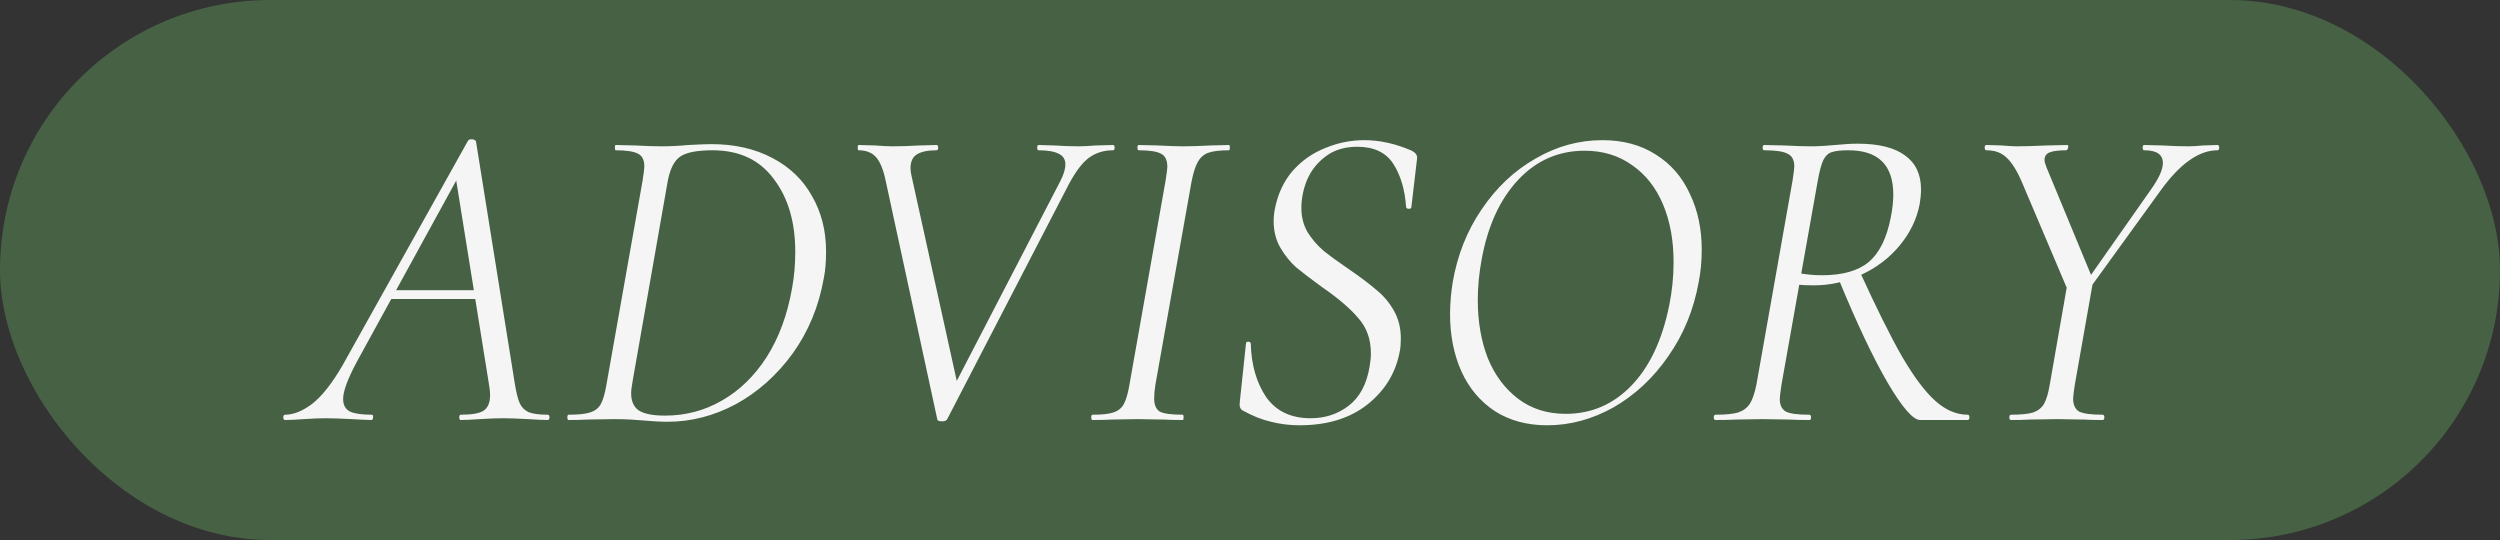
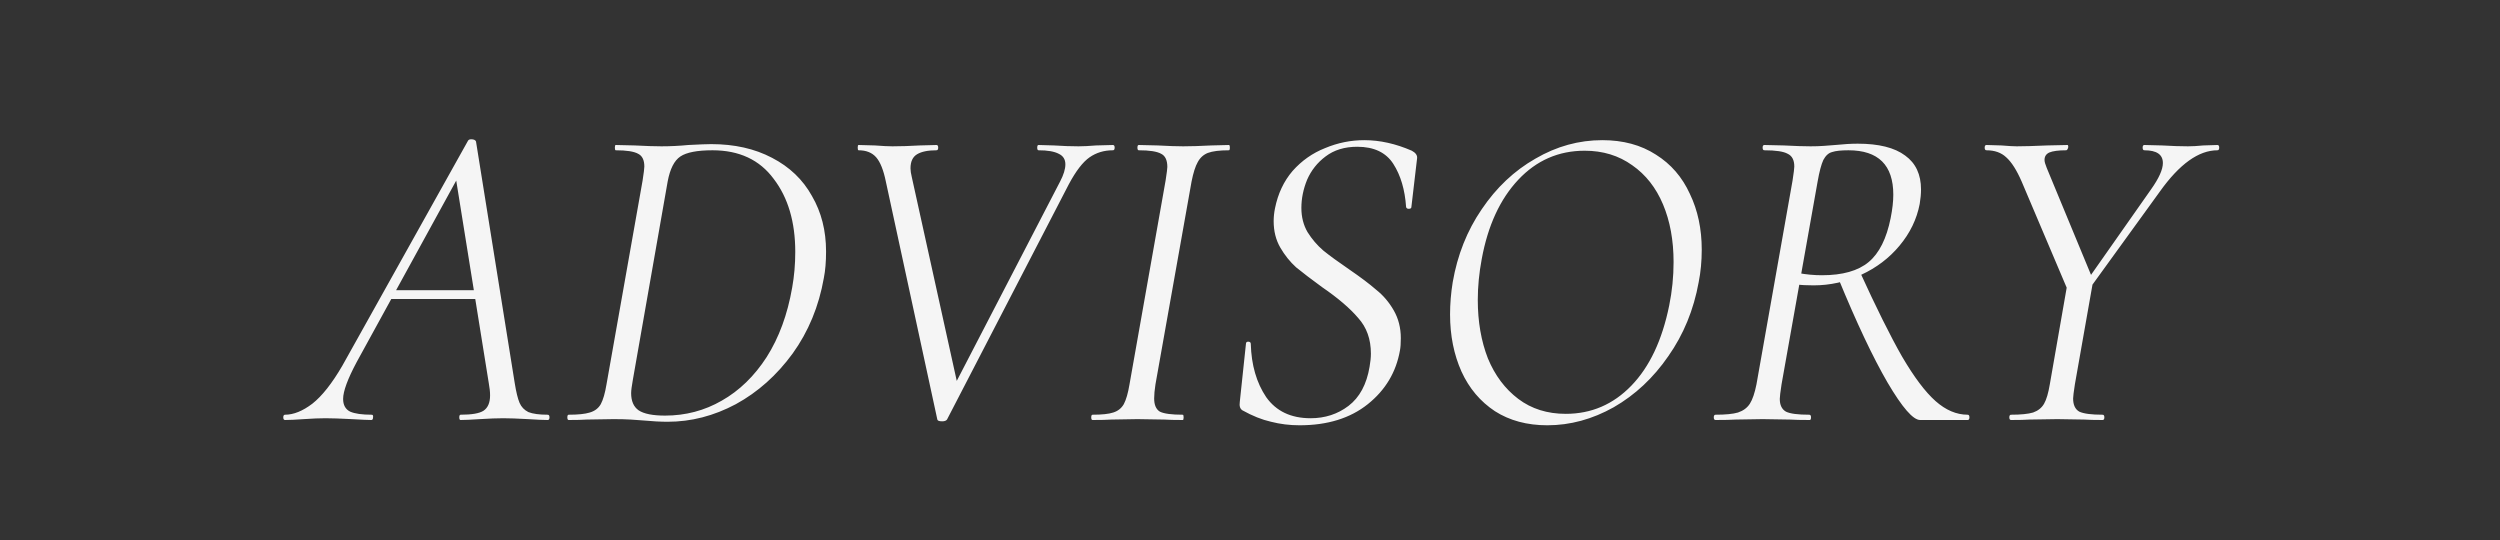
<svg xmlns="http://www.w3.org/2000/svg" width="125" height="27" viewBox="0 0 125 27" fill="none">
  <rect x="0" y="0" width="125" height="27" fill="#333333" stroke="none" />
-   <rect width="125" height="27" rx="13.5" fill="#466144" />
  <path d="M14.252 21C14.193 21 14.164 20.956 14.164 20.868C14.164 20.78 14.193 20.736 14.252 20.736C14.677 20.736 15.132 20.553 15.616 20.186C16.1 19.805 16.599 19.174 17.112 18.294L23.404 7.03C23.433 6.986 23.485 6.964 23.558 6.964C23.69 6.964 23.771 7.001 23.8 7.074L25.736 19.152C25.809 19.607 25.89 19.937 25.978 20.142C26.066 20.347 26.213 20.501 26.418 20.604C26.638 20.692 26.961 20.736 27.386 20.736C27.445 20.736 27.474 20.78 27.474 20.868C27.474 20.956 27.445 21 27.386 21C27.166 21 26.836 20.985 26.396 20.956C25.868 20.927 25.457 20.912 25.164 20.912C24.856 20.912 24.467 20.927 23.998 20.956C23.558 20.985 23.235 21 23.03 21C22.986 21 22.964 20.956 22.964 20.868C22.964 20.78 22.986 20.736 23.03 20.736C23.587 20.736 23.969 20.67 24.174 20.538C24.394 20.391 24.504 20.135 24.504 19.768C24.504 19.592 24.482 19.387 24.438 19.152L22.766 8.746L23.316 8.108L17.838 18.096C17.383 18.947 17.156 19.563 17.156 19.944C17.156 20.252 17.273 20.465 17.508 20.582C17.743 20.685 18.102 20.736 18.586 20.736C18.645 20.736 18.667 20.78 18.652 20.868C18.652 20.956 18.623 21 18.564 21C18.403 21 18.073 20.985 17.574 20.956C17.017 20.927 16.584 20.912 16.276 20.912C15.968 20.912 15.609 20.927 15.198 20.956C14.787 20.985 14.472 21 14.252 21ZM19.576 14.51H24.306L24.35 14.95H19.246L19.576 14.51ZM33.383 21.088C33.031 21.088 32.621 21.066 32.151 21.022C31.99 21.007 31.785 20.993 31.535 20.978C31.286 20.963 31 20.956 30.677 20.956L29.335 20.978C29.115 20.993 28.815 21 28.433 21C28.389 21 28.367 20.956 28.367 20.868C28.367 20.78 28.389 20.736 28.433 20.736C28.903 20.736 29.255 20.699 29.489 20.626C29.739 20.553 29.922 20.413 30.039 20.208C30.157 19.988 30.252 19.658 30.325 19.218L32.129 9.032C32.188 8.651 32.217 8.416 32.217 8.328C32.217 8.005 32.115 7.793 31.909 7.69C31.704 7.573 31.33 7.514 30.787 7.514C30.758 7.514 30.743 7.47 30.743 7.382C30.743 7.294 30.758 7.25 30.787 7.25L31.733 7.272C32.291 7.301 32.738 7.316 33.075 7.316C33.515 7.316 33.963 7.294 34.417 7.25C34.975 7.221 35.356 7.206 35.561 7.206C36.72 7.206 37.732 7.433 38.597 7.888C39.477 8.343 40.145 8.981 40.599 9.802C41.069 10.609 41.303 11.533 41.303 12.574C41.303 13.087 41.267 13.527 41.193 13.894C40.944 15.317 40.423 16.578 39.631 17.678C38.839 18.763 37.893 19.607 36.793 20.208C35.693 20.795 34.557 21.088 33.383 21.088ZM33.251 20.78C34.278 20.78 35.224 20.531 36.089 20.032C36.969 19.533 37.717 18.807 38.333 17.854C38.949 16.886 39.375 15.727 39.609 14.378C39.712 13.806 39.763 13.212 39.763 12.596C39.763 11.1 39.404 9.883 38.685 8.944C37.981 7.991 36.962 7.514 35.627 7.514C34.865 7.514 34.329 7.617 34.021 7.822C33.713 8.027 33.501 8.445 33.383 9.076L31.645 18.976C31.587 19.299 31.557 19.526 31.557 19.658C31.557 20.054 31.682 20.34 31.931 20.516C32.195 20.692 32.635 20.78 33.251 20.78ZM44.292 9.076C44.175 8.504 44.014 8.101 43.809 7.866C43.603 7.631 43.31 7.514 42.928 7.514C42.899 7.514 42.885 7.47 42.885 7.382C42.885 7.294 42.899 7.25 42.928 7.25L43.742 7.272C44.124 7.301 44.417 7.316 44.623 7.316C45.033 7.316 45.488 7.301 45.986 7.272L46.822 7.25C46.881 7.25 46.91 7.294 46.91 7.382C46.91 7.47 46.881 7.514 46.822 7.514C46.397 7.514 46.075 7.58 45.855 7.712C45.635 7.844 45.525 8.079 45.525 8.416C45.525 8.533 45.547 8.68 45.59 8.856L47.944 19.526L47.087 20.494L53.005 9.076C53.181 8.739 53.269 8.453 53.269 8.218C53.269 7.969 53.158 7.793 52.938 7.69C52.718 7.573 52.381 7.514 51.926 7.514C51.883 7.514 51.861 7.47 51.861 7.382C51.861 7.294 51.883 7.25 51.926 7.25L52.697 7.272C53.136 7.301 53.547 7.316 53.928 7.316C54.163 7.316 54.456 7.301 54.809 7.272L55.645 7.25C55.703 7.25 55.733 7.294 55.733 7.382C55.733 7.47 55.703 7.514 55.645 7.514C55.205 7.514 54.816 7.631 54.478 7.866C54.141 8.101 53.797 8.548 53.444 9.208L47.35 20.978C47.306 21.037 47.226 21.066 47.108 21.066C46.962 21.066 46.881 21.037 46.867 20.978L44.292 9.076ZM54.627 21C54.584 21 54.562 20.956 54.562 20.868C54.562 20.78 54.584 20.736 54.627 20.736C55.097 20.736 55.441 20.699 55.661 20.626C55.896 20.553 56.072 20.413 56.19 20.208C56.307 19.988 56.402 19.658 56.475 19.218L58.279 9.032C58.338 8.651 58.367 8.423 58.367 8.35C58.367 8.013 58.265 7.793 58.059 7.69C57.854 7.573 57.48 7.514 56.938 7.514C56.894 7.514 56.871 7.47 56.871 7.382C56.871 7.294 56.894 7.25 56.938 7.25L57.883 7.272C58.411 7.301 58.837 7.316 59.16 7.316C59.541 7.316 60.01 7.301 60.568 7.272L61.447 7.25C61.477 7.25 61.492 7.294 61.492 7.382C61.492 7.47 61.477 7.514 61.447 7.514C60.978 7.514 60.626 7.558 60.392 7.646C60.172 7.734 60.003 7.888 59.886 8.108C59.768 8.313 59.666 8.636 59.578 9.076L57.773 19.218C57.73 19.497 57.708 19.731 57.708 19.922C57.708 20.245 57.803 20.465 57.993 20.582C58.199 20.685 58.58 20.736 59.138 20.736C59.167 20.736 59.181 20.78 59.181 20.868C59.181 20.956 59.167 21 59.138 21C58.742 21 58.434 20.993 58.214 20.978L56.871 20.956L55.574 20.978C55.353 20.993 55.038 21 54.627 21ZM64.981 21.264C64.482 21.264 64.006 21.205 63.551 21.088C63.096 20.985 62.62 20.795 62.121 20.516C62.004 20.443 61.96 20.303 61.989 20.098L62.297 17.194C62.297 17.121 62.334 17.084 62.407 17.084C62.495 17.084 62.539 17.121 62.539 17.194C62.568 18.25 62.825 19.137 63.309 19.856C63.808 20.56 64.548 20.912 65.531 20.912C66.25 20.912 66.88 20.707 67.423 20.296C67.98 19.871 68.332 19.218 68.479 18.338C68.523 18.089 68.545 17.869 68.545 17.678C68.545 16.959 68.332 16.365 67.907 15.896C67.496 15.412 66.895 14.899 66.103 14.356C65.56 13.96 65.128 13.63 64.805 13.366C64.497 13.087 64.233 12.757 64.013 12.376C63.793 11.995 63.683 11.555 63.683 11.056C63.683 10.851 63.705 10.638 63.749 10.418C63.896 9.685 64.189 9.061 64.629 8.548C65.084 8.035 65.626 7.653 66.257 7.404C66.888 7.14 67.54 7.008 68.215 7.008C68.992 7.008 69.784 7.184 70.591 7.536C70.782 7.639 70.87 7.763 70.855 7.91L70.569 10.352C70.569 10.411 70.525 10.44 70.437 10.44C70.364 10.44 70.32 10.411 70.305 10.352C70.246 9.487 70.034 8.768 69.667 8.196C69.3 7.624 68.699 7.338 67.863 7.338C67.232 7.338 66.704 7.499 66.279 7.822C65.868 8.13 65.56 8.519 65.355 8.988C65.164 9.457 65.069 9.927 65.069 10.396C65.069 10.851 65.172 11.254 65.377 11.606C65.597 11.958 65.861 12.266 66.169 12.53C66.477 12.779 66.91 13.095 67.467 13.476C68.024 13.857 68.472 14.195 68.809 14.488C69.161 14.767 69.454 15.111 69.689 15.522C69.924 15.933 70.041 16.395 70.041 16.908C70.041 17.172 70.026 17.377 69.997 17.524C69.806 18.609 69.271 19.504 68.391 20.208C67.511 20.912 66.374 21.264 64.981 21.264ZM77.365 21.264C76.353 21.264 75.481 21.029 74.747 20.56C74.014 20.076 73.457 19.416 73.075 18.58C72.694 17.729 72.503 16.776 72.503 15.72C72.503 15.192 72.547 14.657 72.635 14.114C72.87 12.75 73.354 11.533 74.087 10.462C74.82 9.377 75.715 8.533 76.771 7.932C77.827 7.316 78.942 7.008 80.115 7.008C81.156 7.008 82.051 7.25 82.799 7.734C83.547 8.203 84.112 8.856 84.493 9.692C84.889 10.513 85.087 11.445 85.087 12.486C85.087 13.058 85.036 13.601 84.933 14.114C84.684 15.493 84.178 16.725 83.415 17.81C82.667 18.895 81.758 19.746 80.687 20.362C79.617 20.963 78.509 21.264 77.365 21.264ZM78.289 20.692C79.565 20.692 80.658 20.223 81.567 19.284C82.477 18.345 83.107 17.011 83.459 15.28C83.606 14.561 83.679 13.835 83.679 13.102C83.679 12.017 83.503 11.056 83.151 10.22C82.799 9.384 82.286 8.731 81.611 8.262C80.936 7.778 80.144 7.536 79.235 7.536C77.93 7.536 76.823 8.02 75.913 8.988C75.004 9.956 74.395 11.276 74.087 12.948C73.955 13.652 73.889 14.334 73.889 14.994C73.889 16.079 74.058 17.055 74.395 17.92C74.747 18.771 75.253 19.445 75.913 19.944C76.573 20.443 77.365 20.692 78.289 20.692ZM85.777 21C85.719 21 85.689 20.956 85.689 20.868C85.689 20.78 85.719 20.736 85.777 20.736C86.276 20.736 86.65 20.699 86.899 20.626C87.163 20.538 87.361 20.391 87.493 20.186C87.625 19.981 87.735 19.658 87.823 19.218L89.627 9.032C89.686 8.651 89.715 8.416 89.715 8.328C89.715 8.005 89.605 7.793 89.385 7.69C89.18 7.573 88.791 7.514 88.219 7.514C88.161 7.514 88.131 7.47 88.131 7.382C88.131 7.294 88.161 7.25 88.219 7.25L89.187 7.272C89.745 7.301 90.192 7.316 90.529 7.316C90.764 7.316 90.984 7.309 91.189 7.294C91.409 7.279 91.6 7.265 91.761 7.25C92.187 7.206 92.561 7.184 92.883 7.184C93.939 7.184 94.731 7.382 95.259 7.778C95.787 8.159 96.051 8.724 96.051 9.472C96.051 9.692 96.029 9.934 95.985 10.198C95.839 10.961 95.501 11.657 94.973 12.288C94.46 12.904 93.822 13.388 93.059 13.74C92.297 14.092 91.505 14.268 90.683 14.268C90.331 14.268 90.053 14.253 89.847 14.224L89.913 13.652C90.309 13.725 90.705 13.762 91.101 13.762C92.128 13.762 92.905 13.542 93.433 13.102C93.961 12.662 94.328 11.929 94.533 10.902C94.621 10.462 94.665 10.073 94.665 9.736C94.665 8.255 93.917 7.514 92.421 7.514C92.055 7.514 91.783 7.543 91.607 7.602C91.431 7.646 91.285 7.778 91.167 7.998C91.065 8.218 90.969 8.577 90.881 9.076L89.077 19.218C89.019 19.599 88.989 19.841 88.989 19.944C88.989 20.252 89.092 20.465 89.297 20.582C89.503 20.685 89.891 20.736 90.463 20.736C90.522 20.736 90.551 20.78 90.551 20.868C90.551 20.956 90.529 21 90.485 21C90.06 21 89.73 20.993 89.495 20.978L88.131 20.956L86.789 20.978C86.54 20.993 86.203 21 85.777 21ZM96.007 21C95.655 21 95.113 20.377 94.379 19.13C93.646 17.869 92.825 16.131 91.915 13.916L92.971 13.542C93.807 15.375 94.519 16.805 95.105 17.832C95.707 18.859 96.264 19.599 96.777 20.054C97.291 20.509 97.826 20.736 98.383 20.736C98.442 20.736 98.471 20.78 98.471 20.868C98.471 20.956 98.442 21 98.383 21H96.007ZM103.766 14.862L107.55 9.472C107.946 8.915 108.144 8.475 108.144 8.152C108.144 7.727 107.836 7.514 107.22 7.514C107.161 7.514 107.132 7.47 107.132 7.382C107.132 7.294 107.161 7.25 107.22 7.25L108.1 7.272C108.599 7.301 109.031 7.316 109.398 7.316C109.618 7.316 109.875 7.301 110.168 7.272L110.872 7.25C110.931 7.25 110.96 7.294 110.96 7.382C110.96 7.47 110.931 7.514 110.872 7.514C109.933 7.514 108.973 8.203 107.99 9.582L104.008 15.082L103.766 14.862ZM100.554 21C100.495 21 100.466 20.956 100.466 20.868C100.466 20.78 100.495 20.736 100.554 20.736C101.038 20.736 101.405 20.699 101.654 20.626C101.903 20.538 102.087 20.391 102.204 20.186C102.321 19.981 102.417 19.658 102.49 19.218L103.37 14.18L104.668 13.982L103.744 19.218C103.685 19.599 103.656 19.834 103.656 19.922C103.656 20.245 103.759 20.465 103.964 20.582C104.184 20.685 104.573 20.736 105.13 20.736C105.189 20.736 105.218 20.78 105.218 20.868C105.218 20.956 105.189 21 105.13 21C104.734 21 104.426 20.993 104.206 20.978L102.864 20.956L101.478 20.978C101.258 20.993 100.95 21 100.554 21ZM101.082 9.076C100.833 8.504 100.576 8.101 100.312 7.866C100.063 7.631 99.733 7.514 99.322 7.514C99.263 7.514 99.234 7.47 99.234 7.382C99.234 7.294 99.263 7.25 99.322 7.25L100.07 7.272C100.422 7.301 100.679 7.316 100.84 7.316C101.207 7.316 101.713 7.301 102.358 7.272L103.37 7.25C103.399 7.25 103.414 7.279 103.414 7.338C103.414 7.382 103.399 7.426 103.37 7.47C103.355 7.499 103.333 7.514 103.304 7.514C102.923 7.514 102.644 7.551 102.468 7.624C102.307 7.697 102.226 7.822 102.226 7.998C102.226 8.086 102.263 8.218 102.336 8.394L104.668 14.026L103.612 15.038L101.082 9.076Z" fill="#F5F5F5" />
</svg>